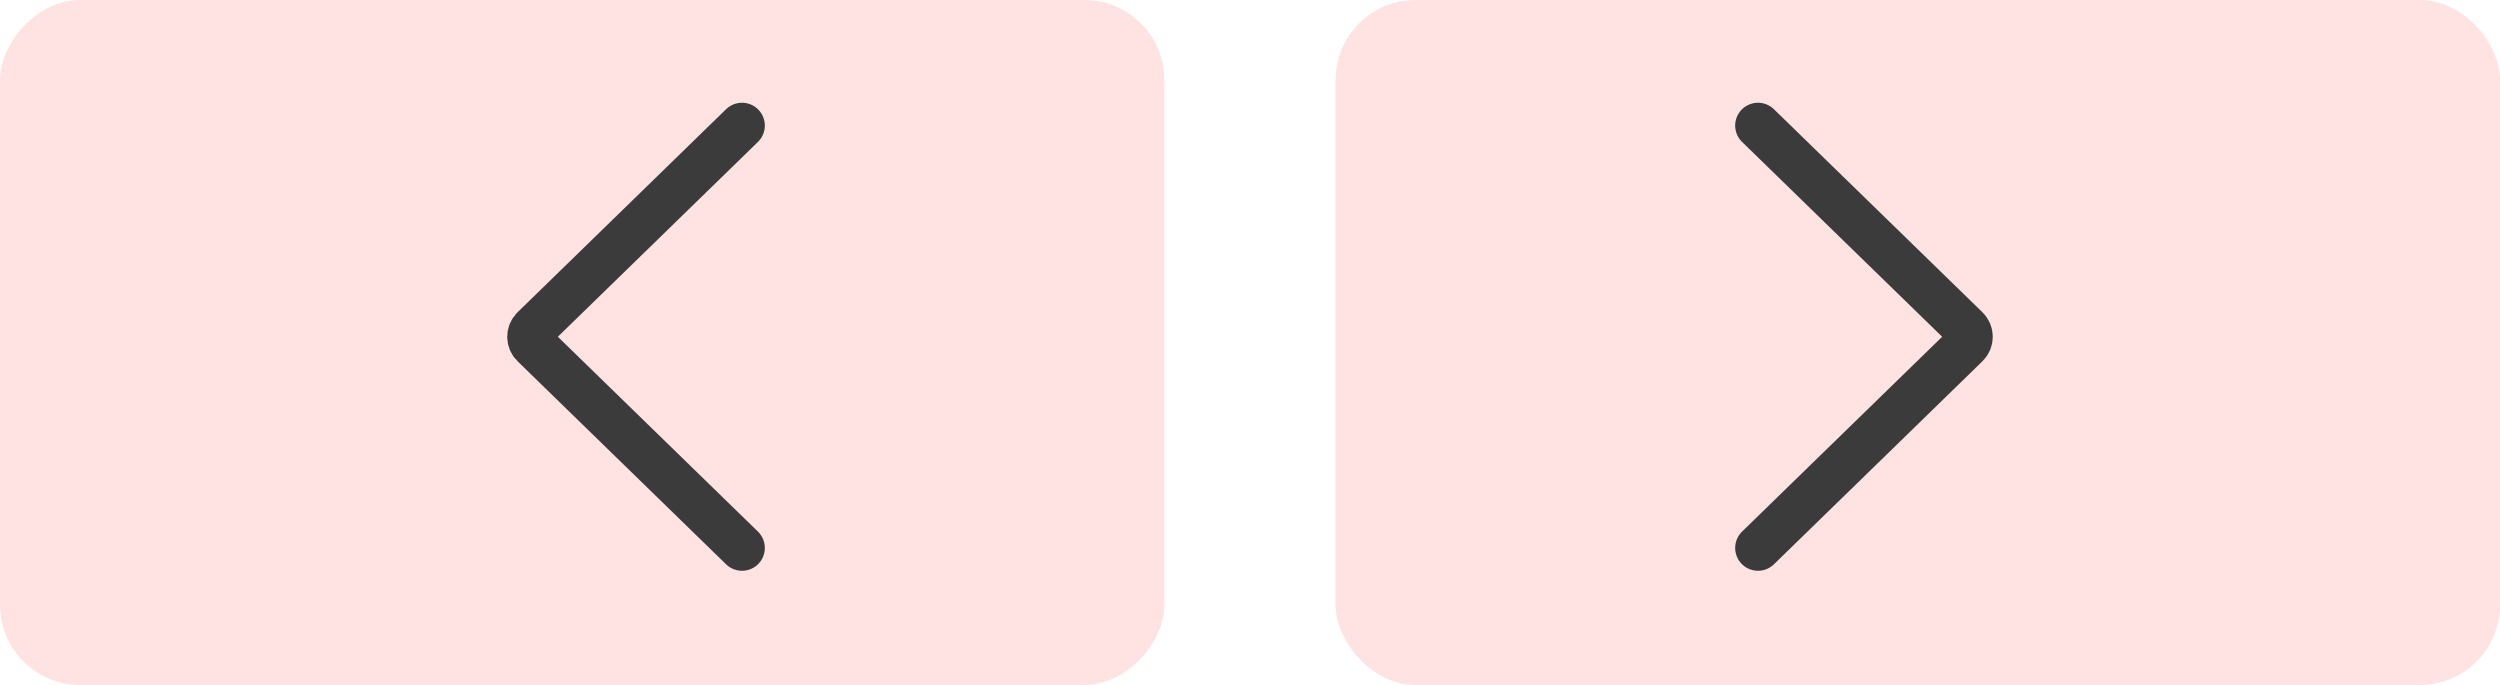
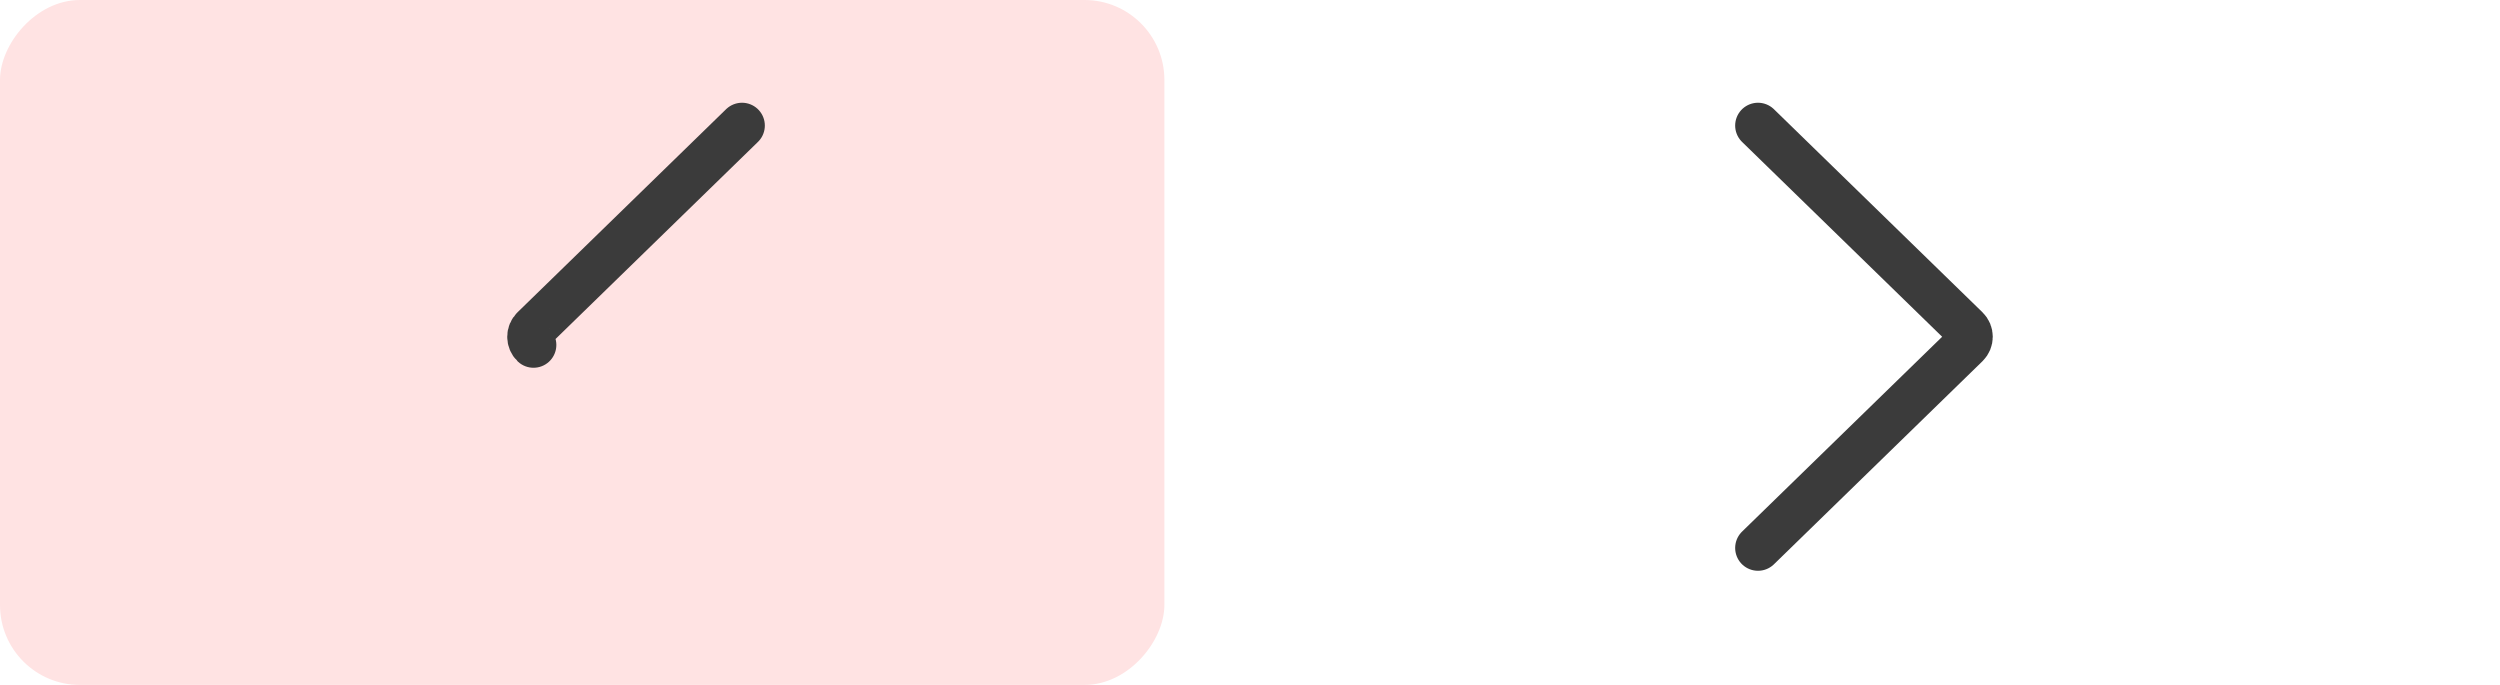
<svg xmlns="http://www.w3.org/2000/svg" width="219" height="60" viewBox="0 0 219 60" fill="none">
-   <rect x="117" width="102" height="60" rx="7" fill="#FFE3E3" />
  <path d="M154 11L172.264 28.784C172.667 29.176 172.667 29.824 172.264 30.216L154 48" stroke="#3B3B3B" stroke-width="4" stroke-linecap="round" />
  <rect width="102" height="60" rx="7" transform="matrix(-1 0 0 1 102 0)" fill="#FFE3E3" />
-   <path d="M65 11L46.736 28.784C46.333 29.176 46.333 29.824 46.736 30.216L65 48" stroke="#3B3B3B" stroke-width="4" stroke-linecap="round" />
+   <path d="M65 11L46.736 28.784C46.333 29.176 46.333 29.824 46.736 30.216" stroke="#3B3B3B" stroke-width="4" stroke-linecap="round" />
</svg>